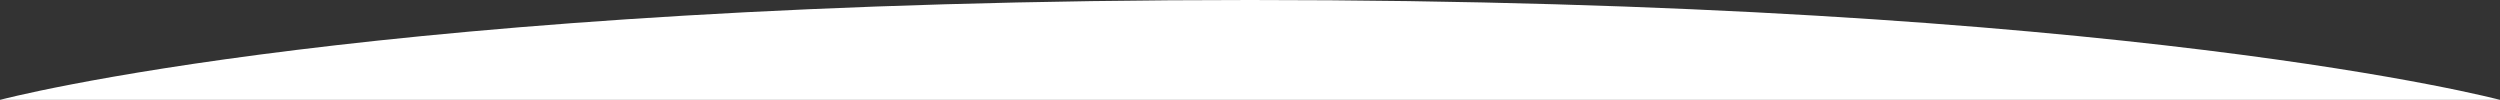
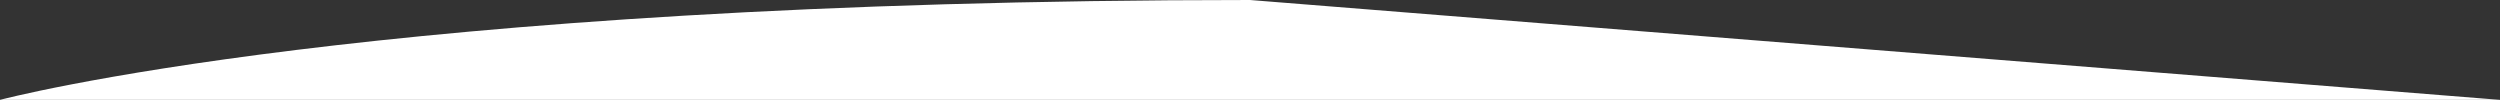
<svg xmlns="http://www.w3.org/2000/svg" version="1.1" id="Layer_1" x="0px" y="0px" viewBox="0 0 1920 76.7" style="enable-background:new 0 0 1920 76.7;" xml:space="preserve">
  <rect x="0" y="0" width="1920" height="76.7" fill="#333333" stroke="none" />
  <style type="text/css">
	.st0{fill:#FFFFFF;}
</style>
-   <path class="st0" d="M960,0C287,0,0,76.7,0,76.7h960h960C1920,76.7,1633,0,960,0z" />
+   <path class="st0" d="M960,0C287,0,0,76.7,0,76.7h960h960z" />
</svg>